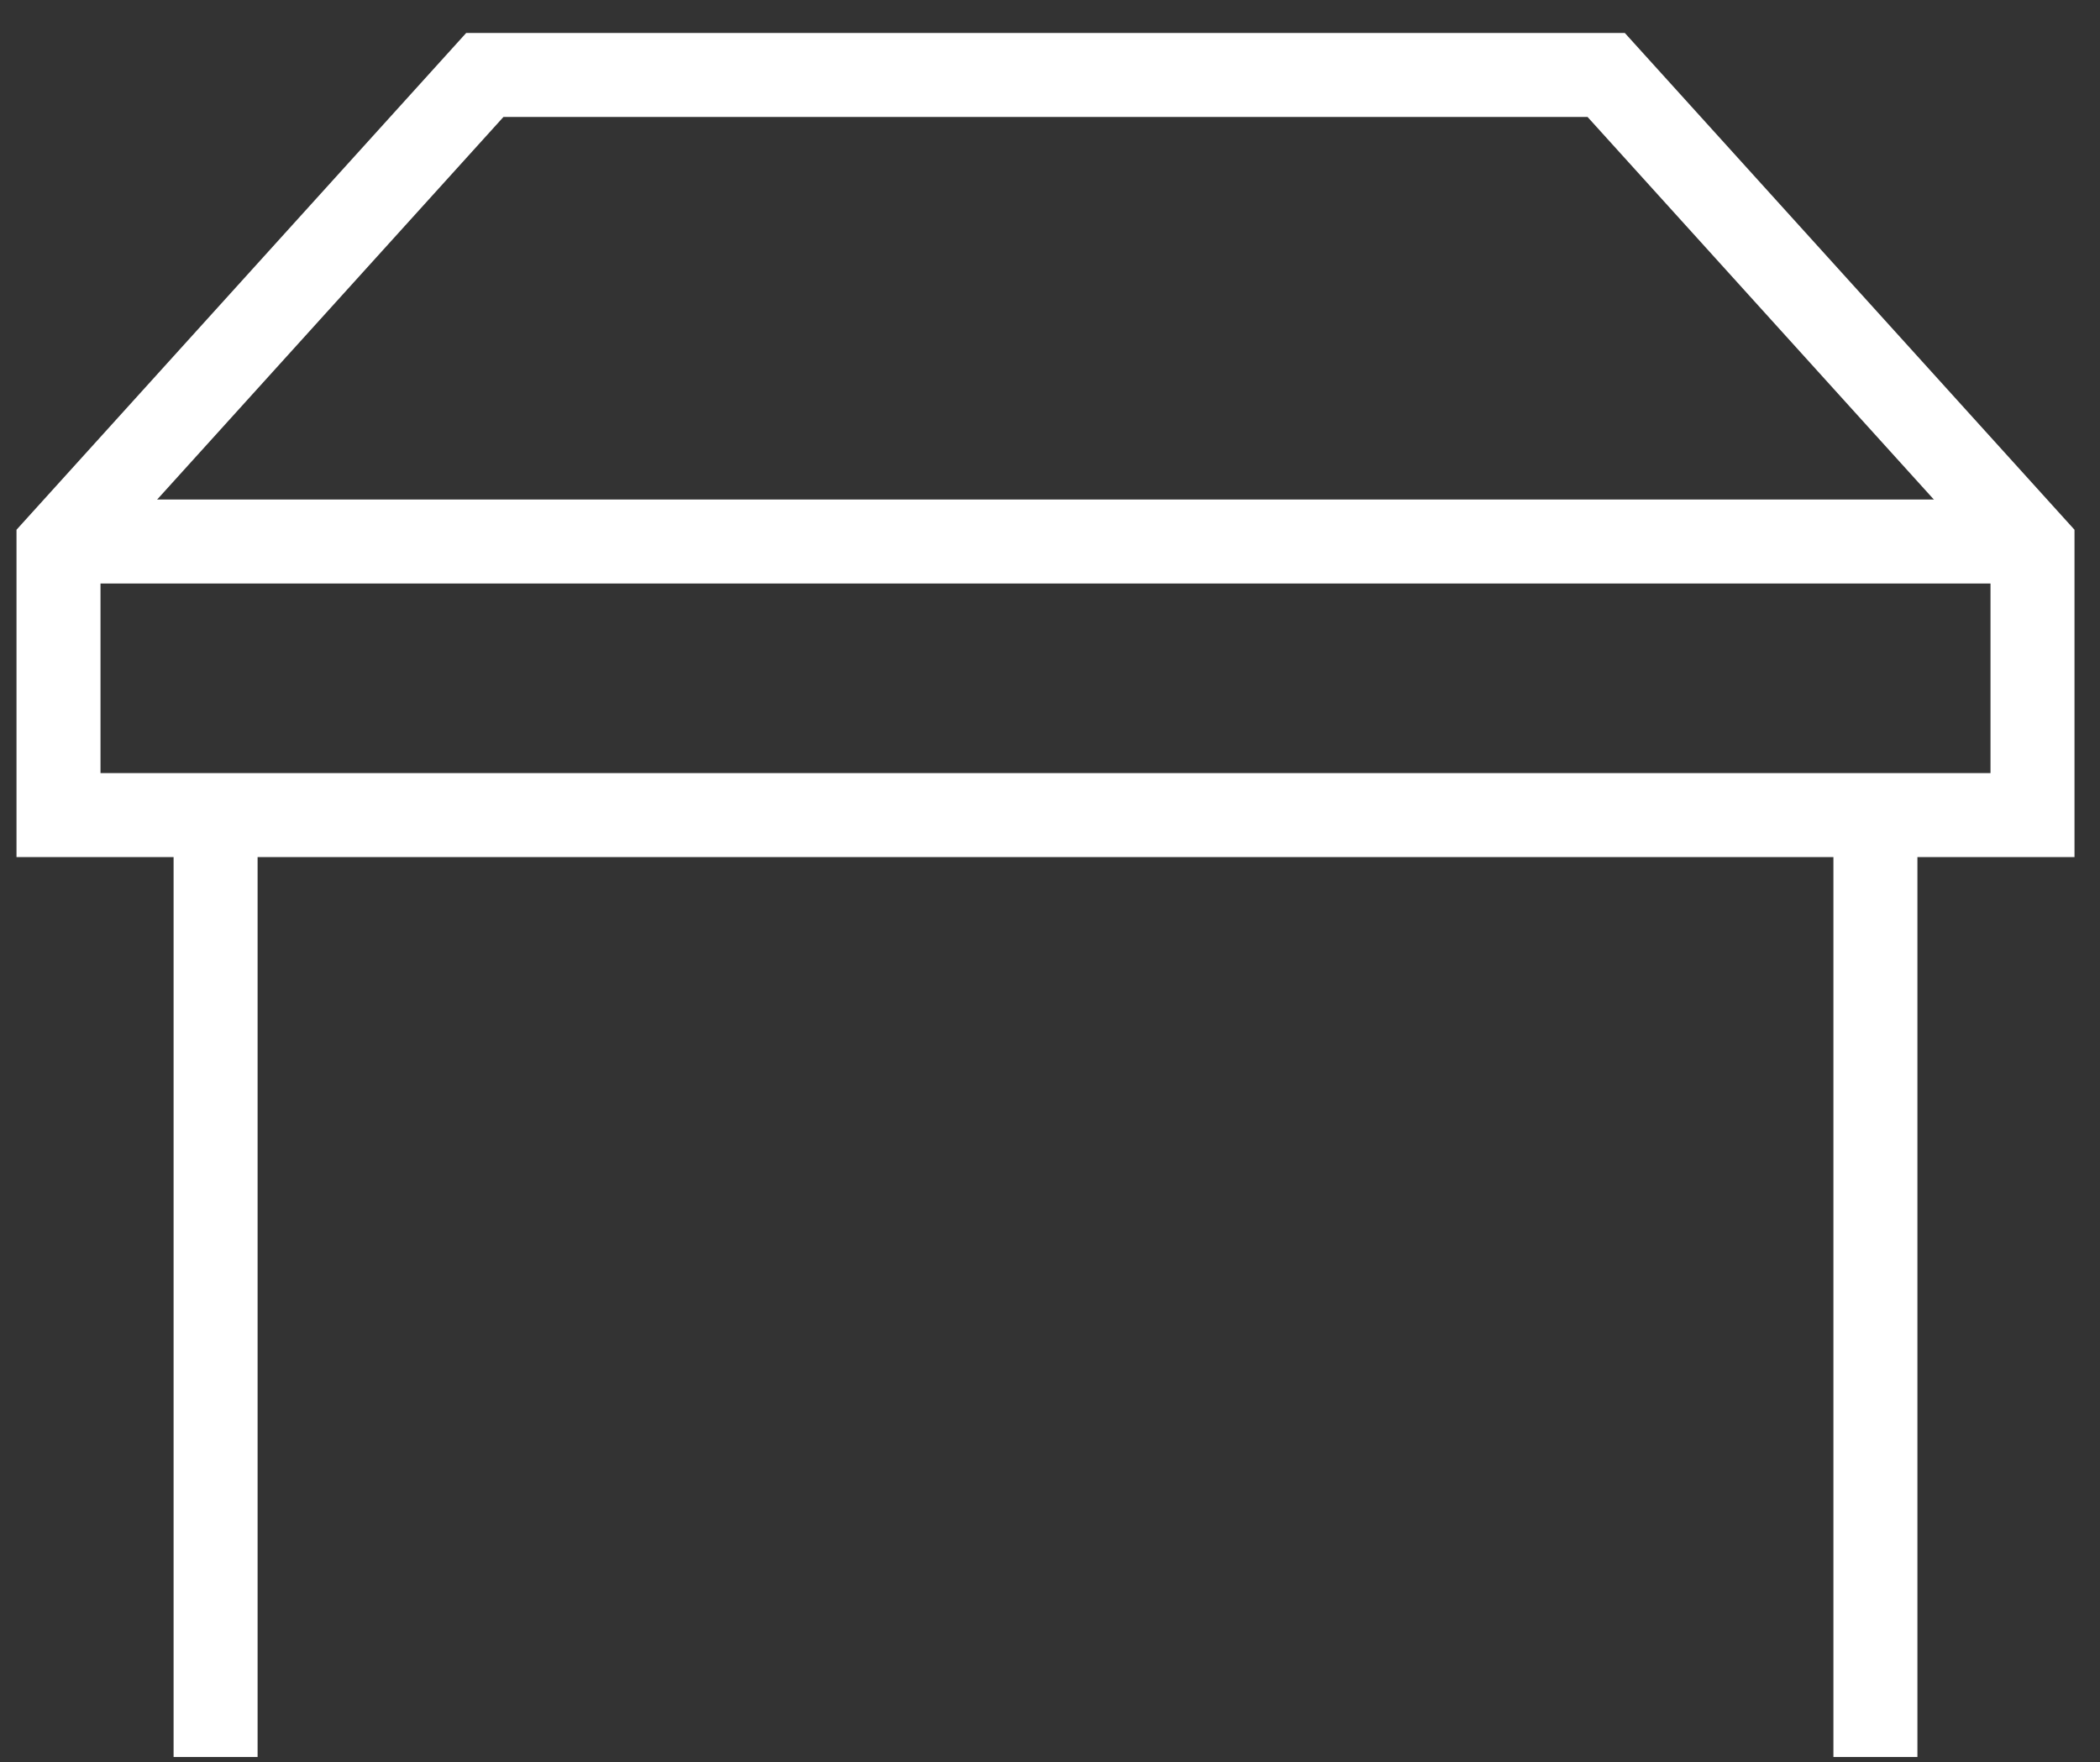
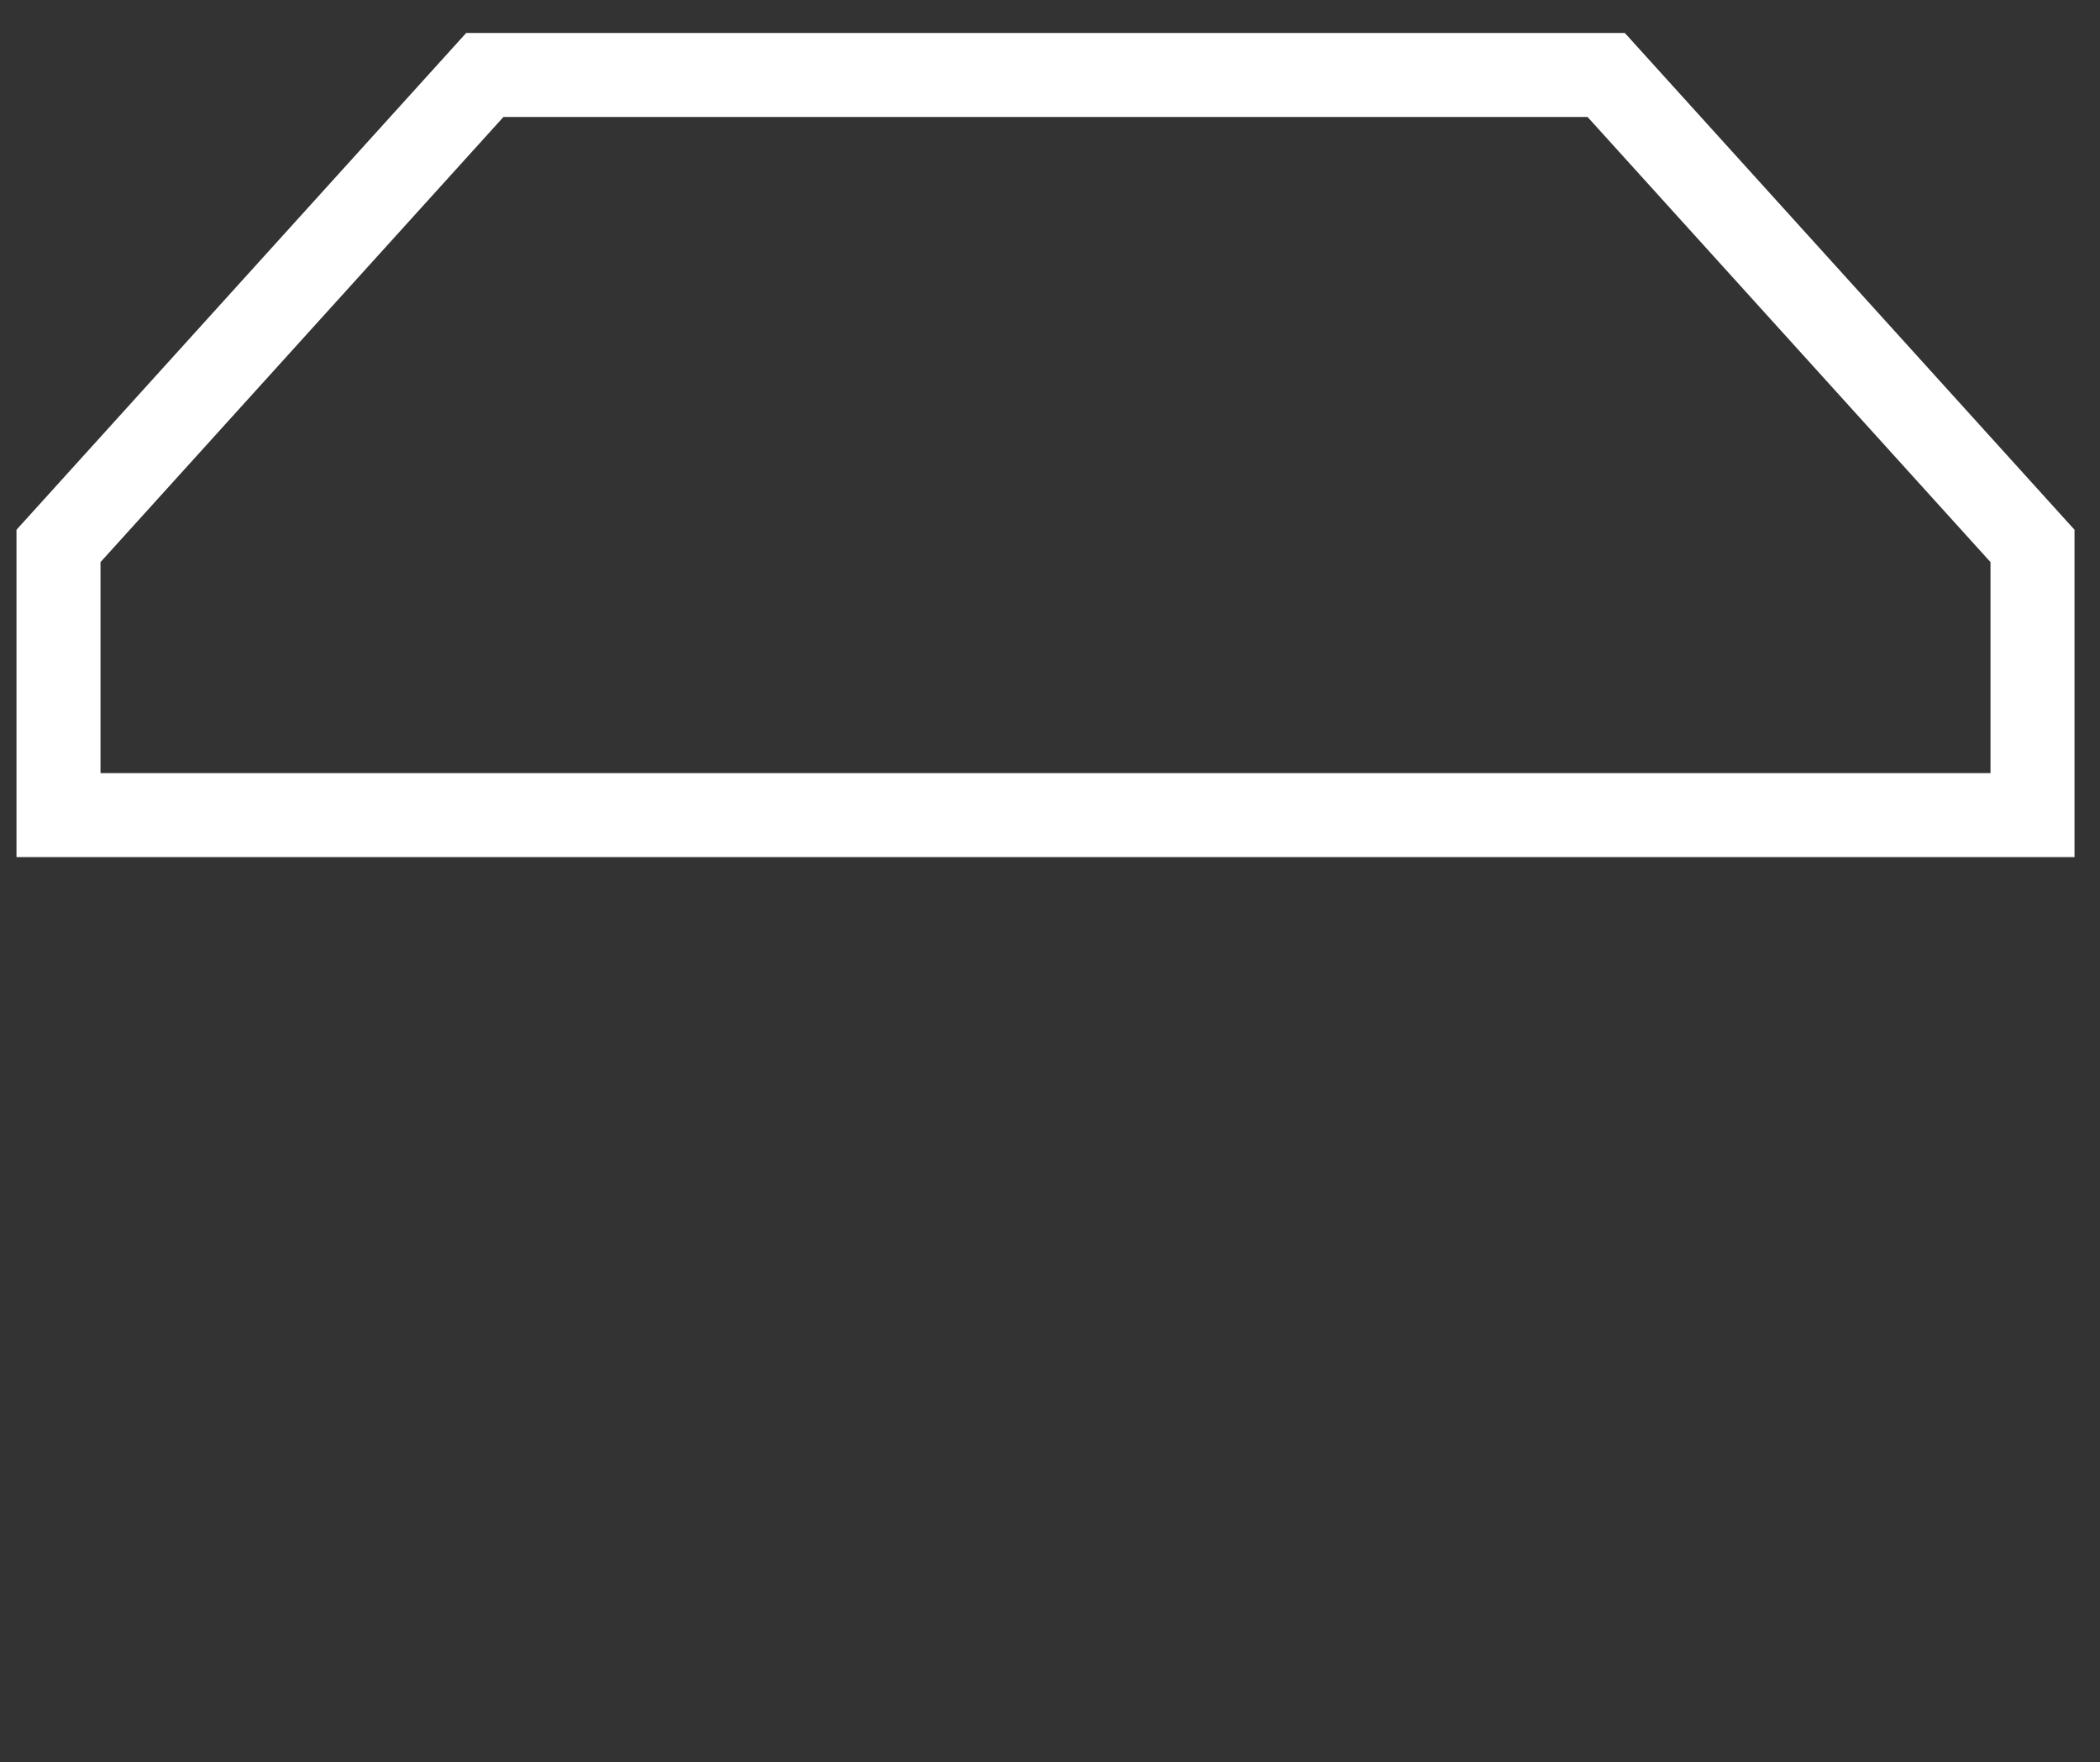
<svg xmlns="http://www.w3.org/2000/svg" width="56px" height="47px" viewBox="0 0 56 47" version="1.1">
  <rect x="0" y="0" width="56" height="47" fill="#333333" stroke="none" />
  <title>noun_Table_1259641</title>
  <desc>Created with Sketch.</desc>
  <g id="I-like" stroke="none" stroke-width="1" fill="none" fill-rule="evenodd">
    <g id="Applications" transform="translate(-312, -547)" stroke="#FFFFFF" stroke-width="2.24">
      <g id="noun_Table_1259641" transform="translate(313, 549)">
        <g id="Group">
          <polygon id="Path" points="0.56 12.561 11.928 0 41.832 0 53.2 12.561 53.2 19.74 0.56 19.74" />
-           <path d="M4.749,19.74 L4.749,44.862" id="Path" />
-           <path d="M49.011,19.74 L49.011,44.862" id="Path" />
-           <path d="M0.28,12.443 L52.92,12.443" id="Path" />
        </g>
      </g>
    </g>
  </g>
</svg>